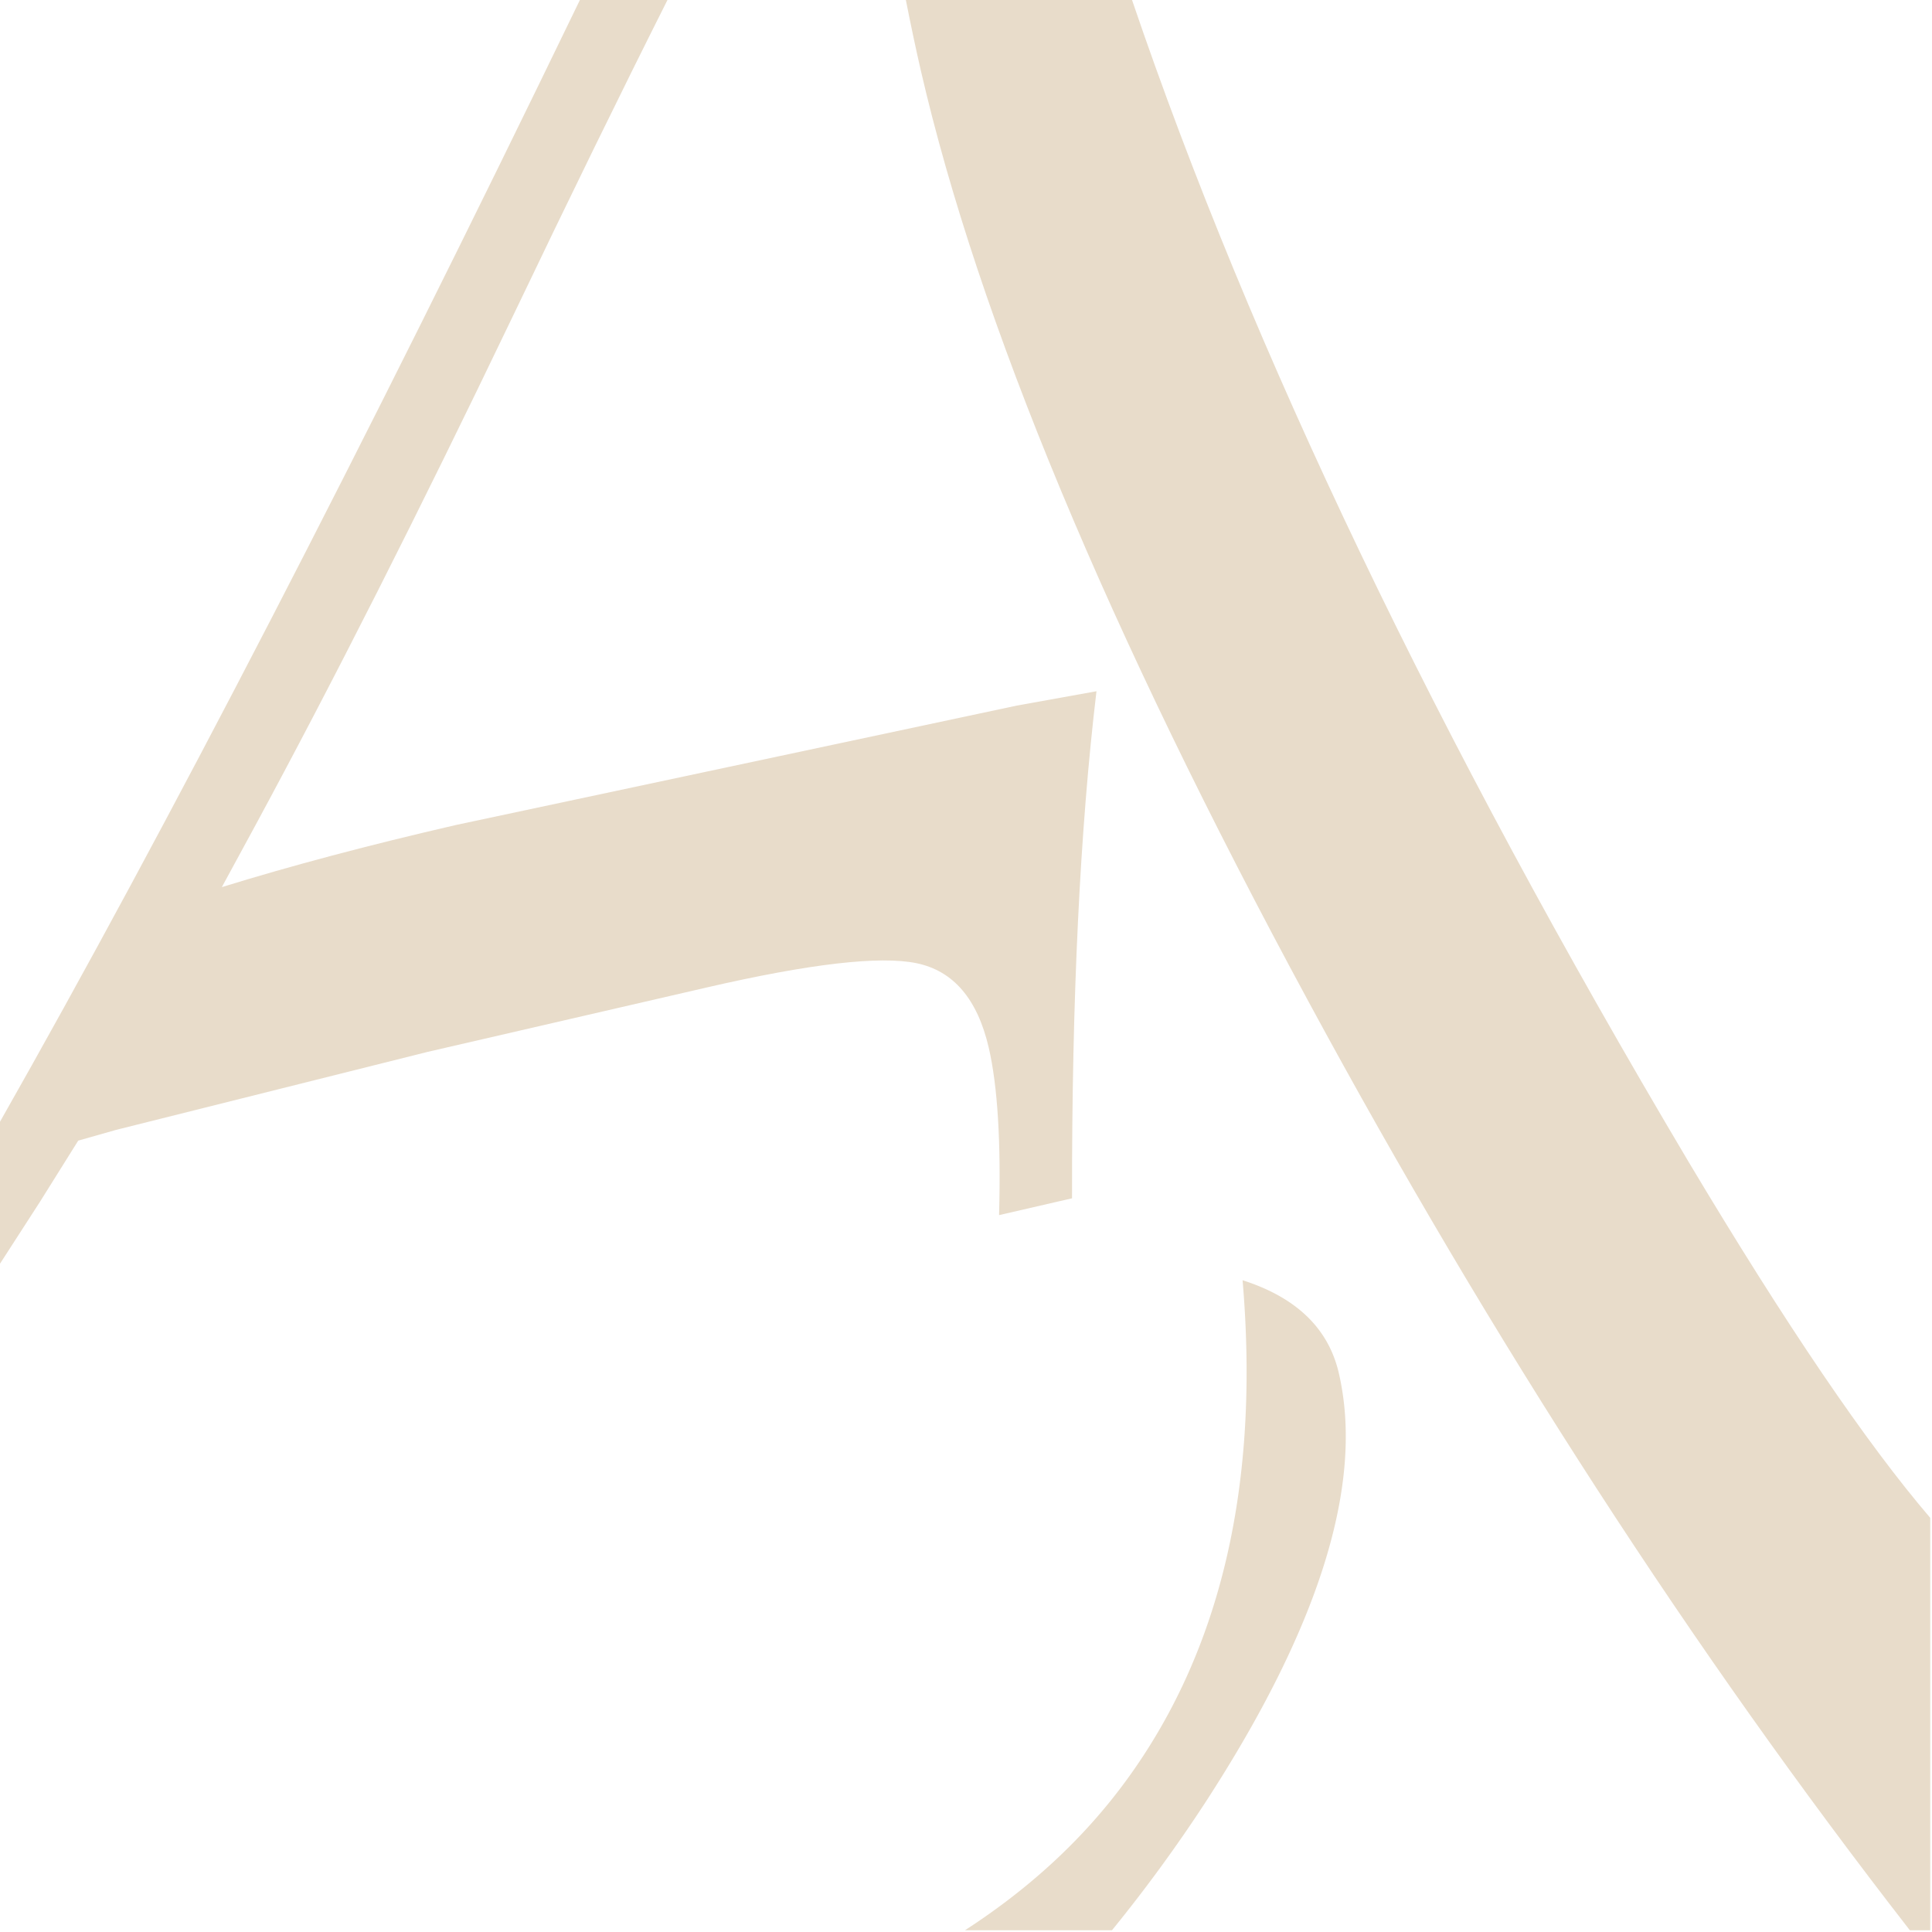
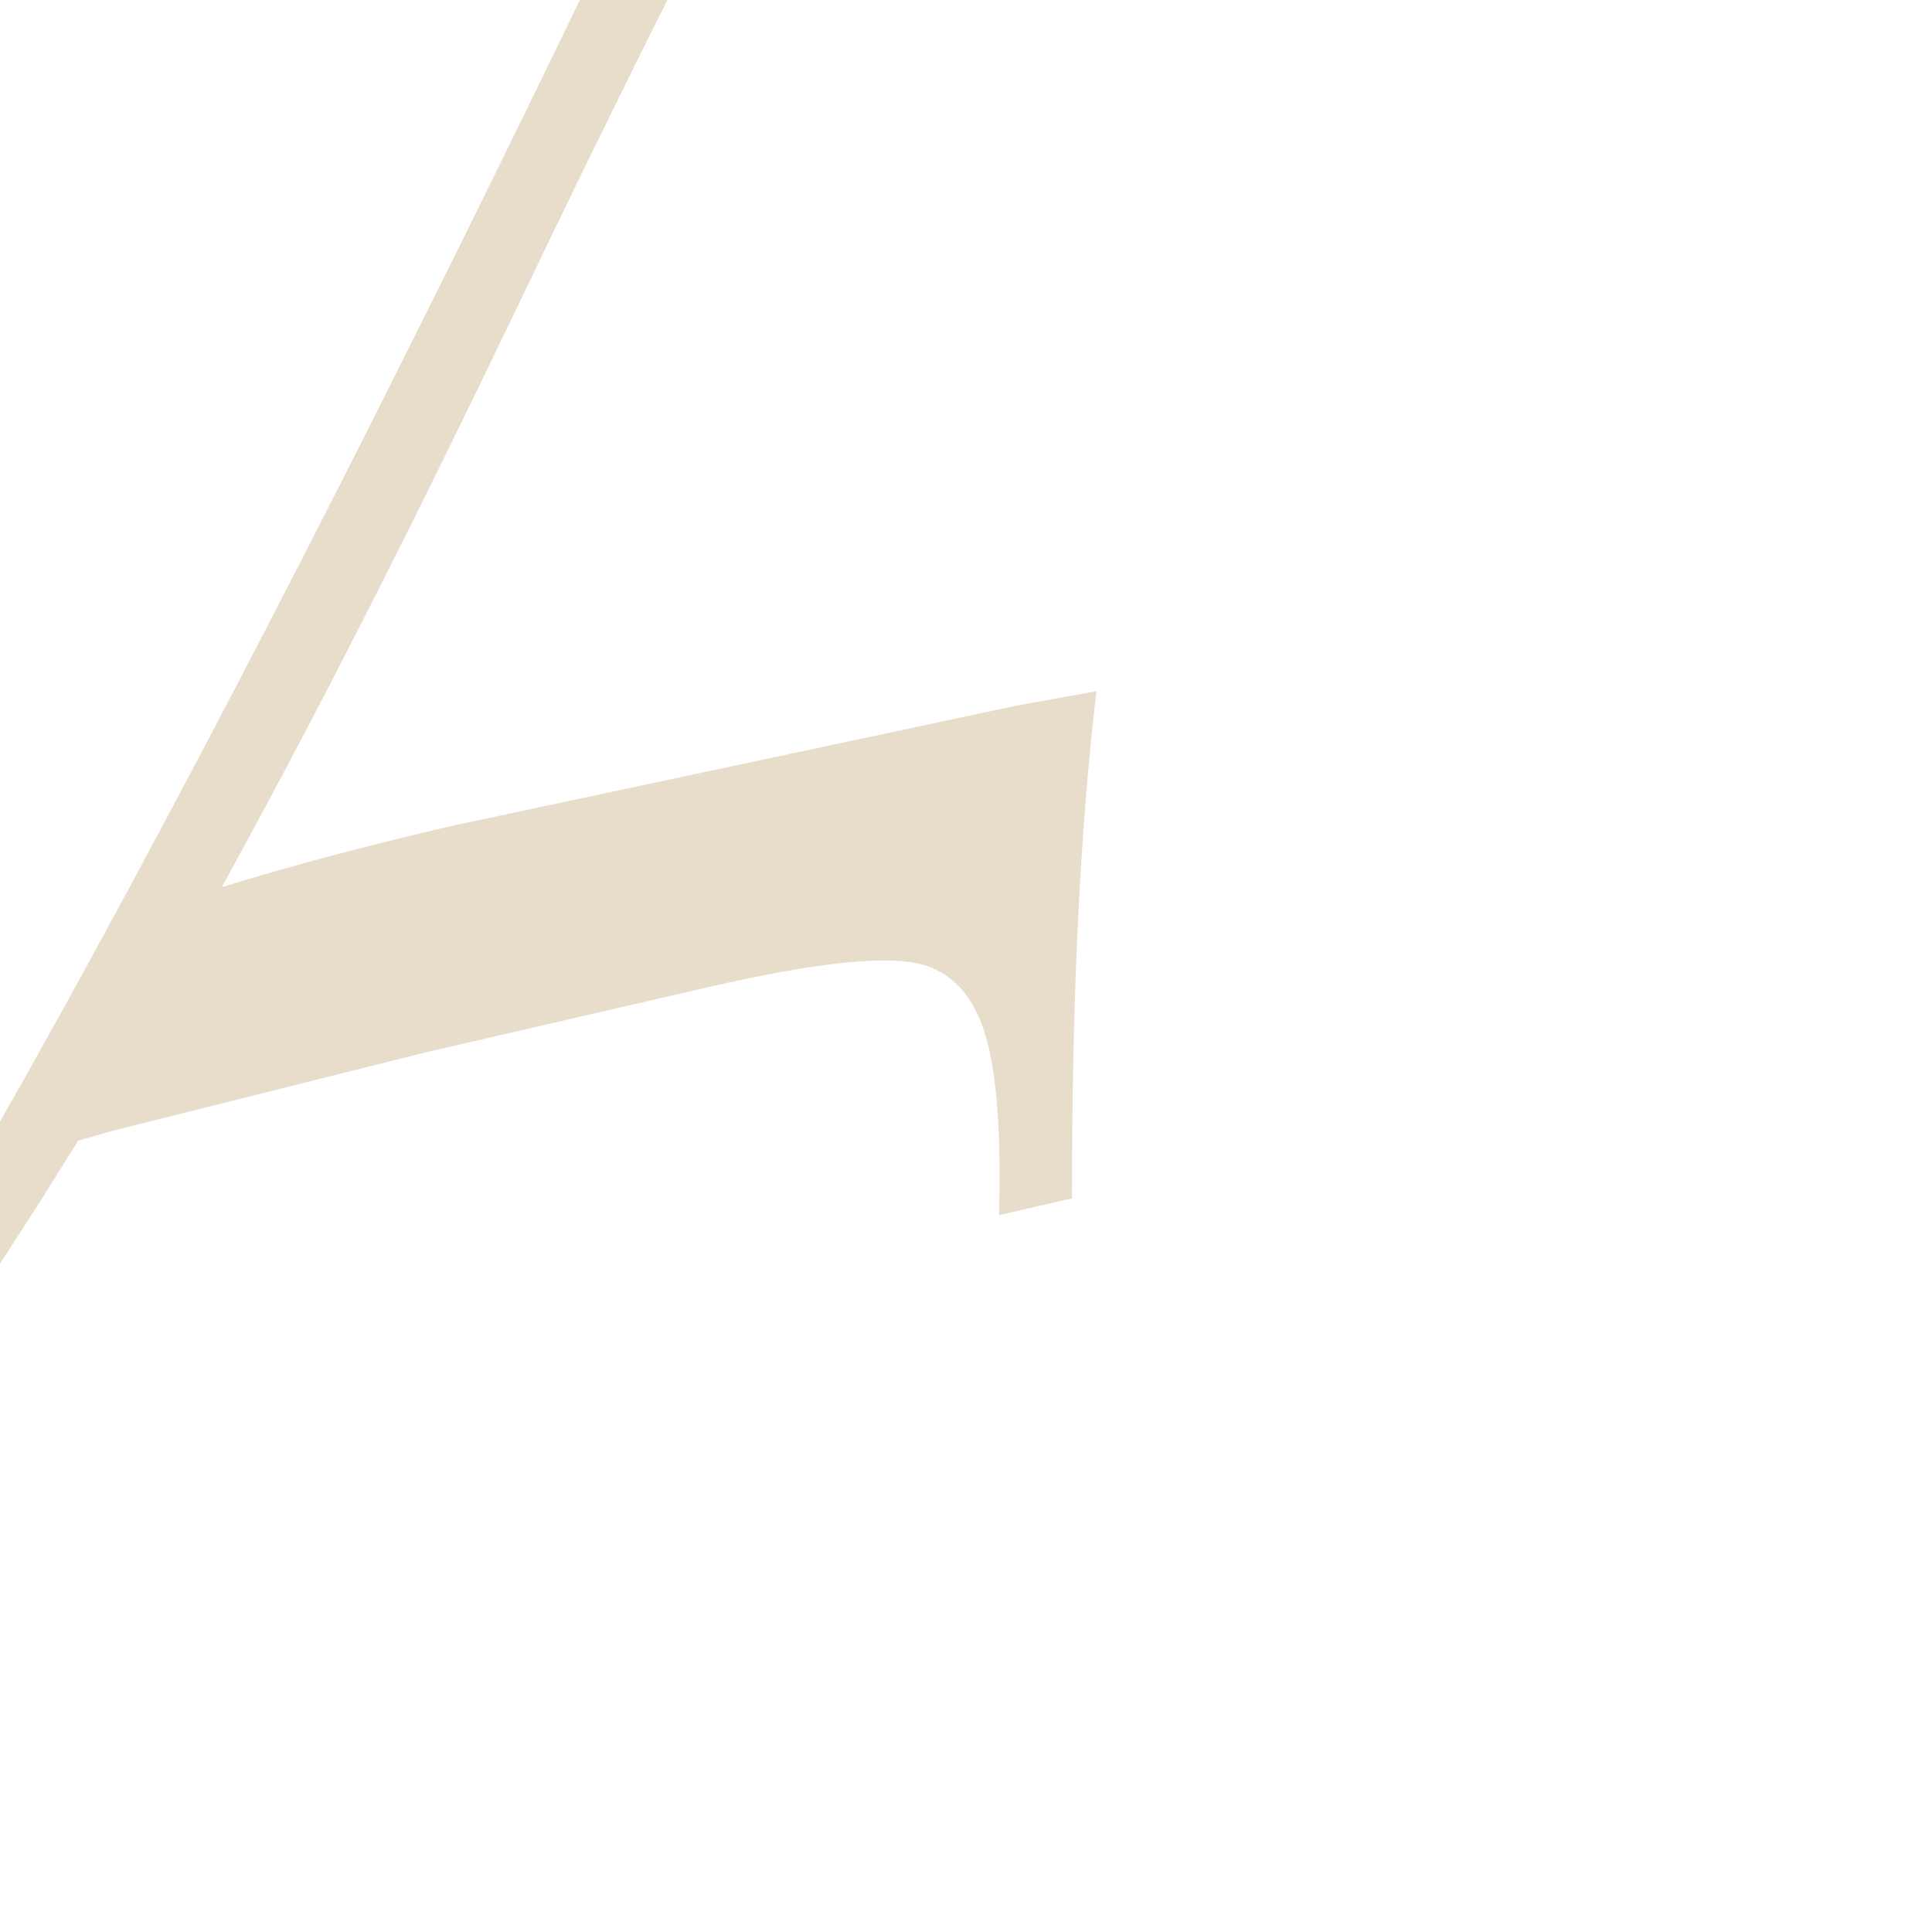
<svg xmlns="http://www.w3.org/2000/svg" width="700" height="700" viewBox="0 0 700 700">
  <defs>
    <clipPath id="clip-path">
      <rect id="Rechteck_38" data-name="Rechteck 38" width="700" height="700" fill="#e8dcca" />
    </clipPath>
  </defs>
  <g id="Gruppe_1232" data-name="Gruppe 1232" transform="translate(530 35)">
    <g id="Gruppe_1198" data-name="Gruppe 1198" transform="translate(-530 -35)" clip-path="url(#clip-path)">
-       <path id="Pfad_1037" data-name="Pfad 1037" d="M40.812,289.661H94.08a548.286,548.286,0,0,0,33.856-46.346q62.156-95.681,48.342-155.477Q170.661,63.5,141.4,54.146q9.419,110.626-42.062,181.108C83.774,256.577,64.1,274.6,40.812,289.661" transform="translate(308.811 409.707)" fill="#e8dcca" />
      <path id="Pfad_1038" data-name="Pfad 1038" d="M185.751,114.692Q216.617,50.133,241.829,0H210.106Q91.308,245.526,0,406.421v51.434c4.72-7.3,9.492-14.709,14.418-22.333l13.921-22.256,13.741-3.9,112.875-28.261L255.8,357.831q56.309-13,76.346-8.841,19.969,4.176,26.1,30.609,4.819,20.856,3.735,60.652l26.437-6.091q-.141-108.39,8.858-183.721l-28.827,5.191L165.277,298.884q-47.314,10.9-84.9,22.53L92.2,299.646q42.611-78.706,93.548-184.955" transform="translate(0 0.009)" fill="#e8dcca" />
-       <path id="Pfad_1039" data-name="Pfad 1039" d="M321.766,420.71Q185.068,190.579,120.261,0H38.312c1.748,8.8,3.547,17.407,5.44,25.606q31.3,135.606,140.554,337.484Q284.24,547.745,402.079,699.366h7.384V549.938c-23-26.831-52.188-69.758-87.7-129.228" transform="translate(289.895 0.002)" fill="#e8dcca" />
    </g>
  </g>
</svg>